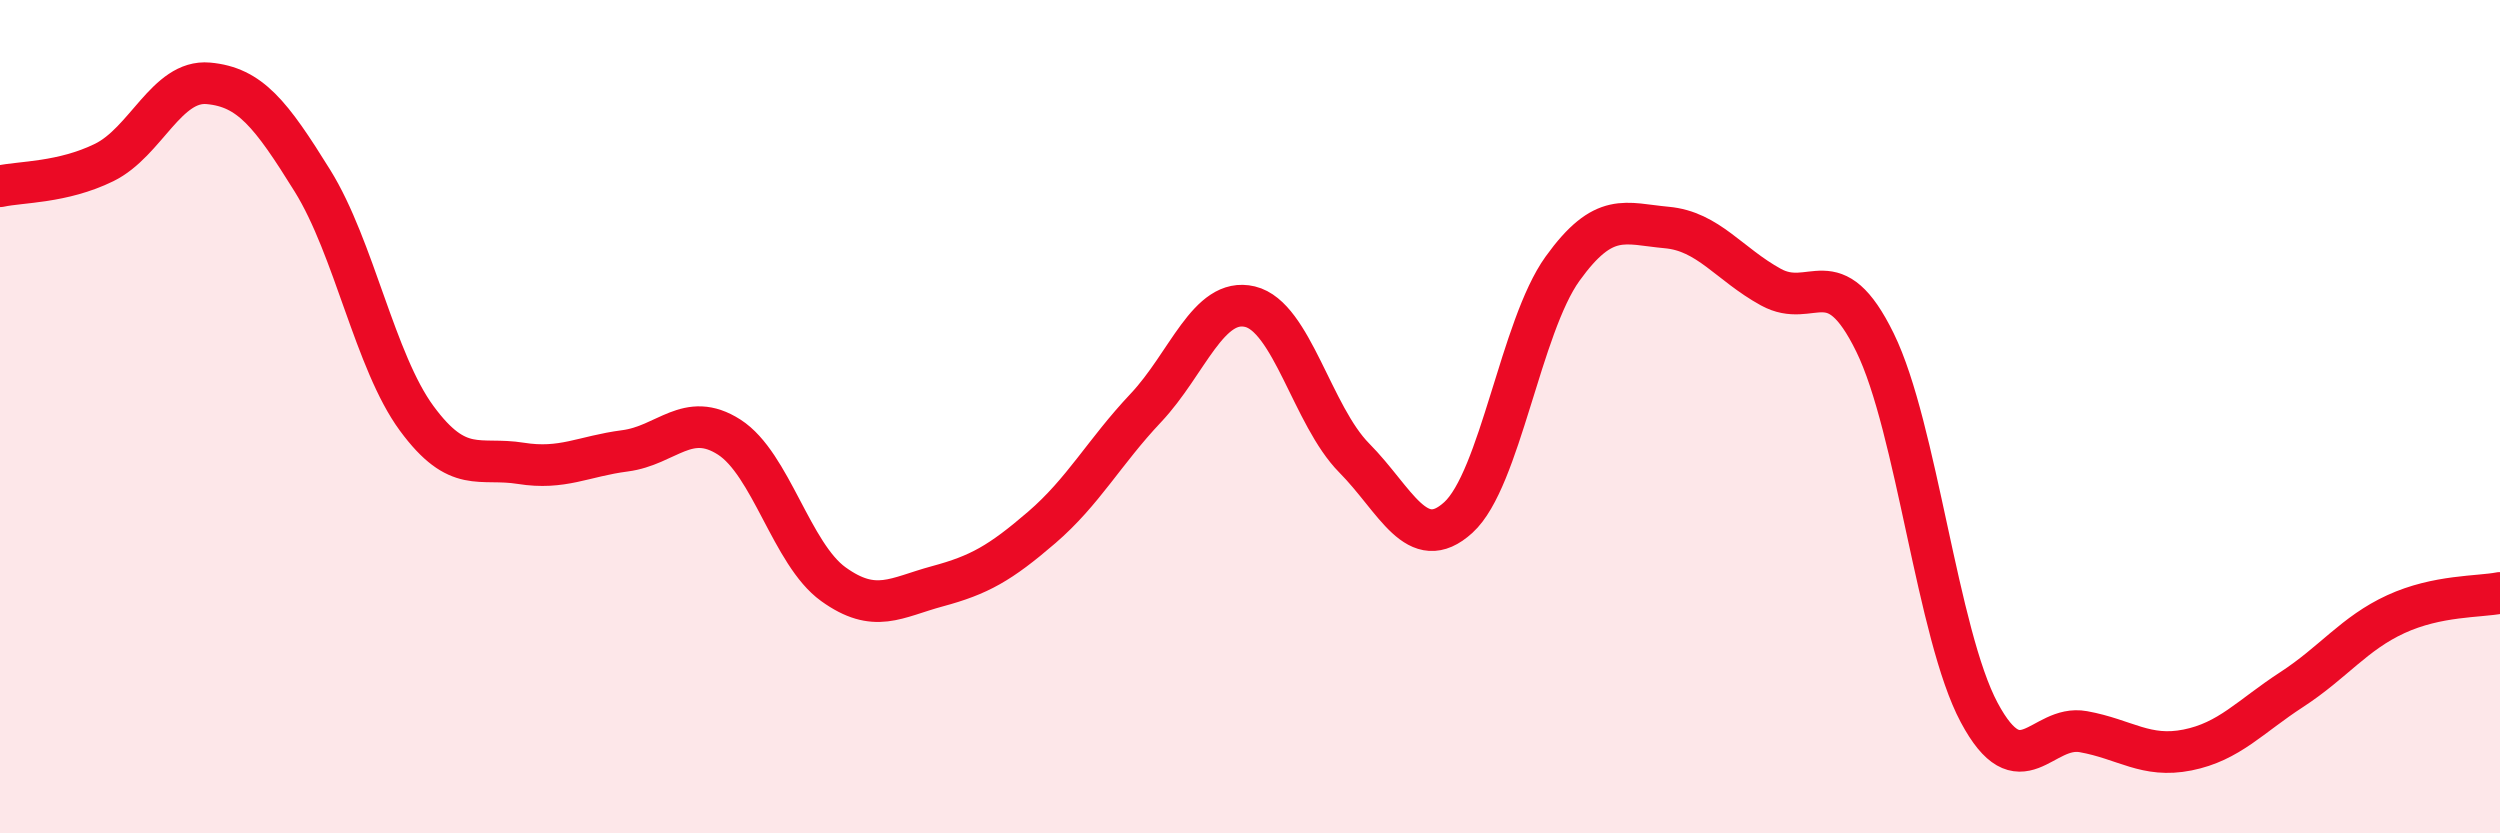
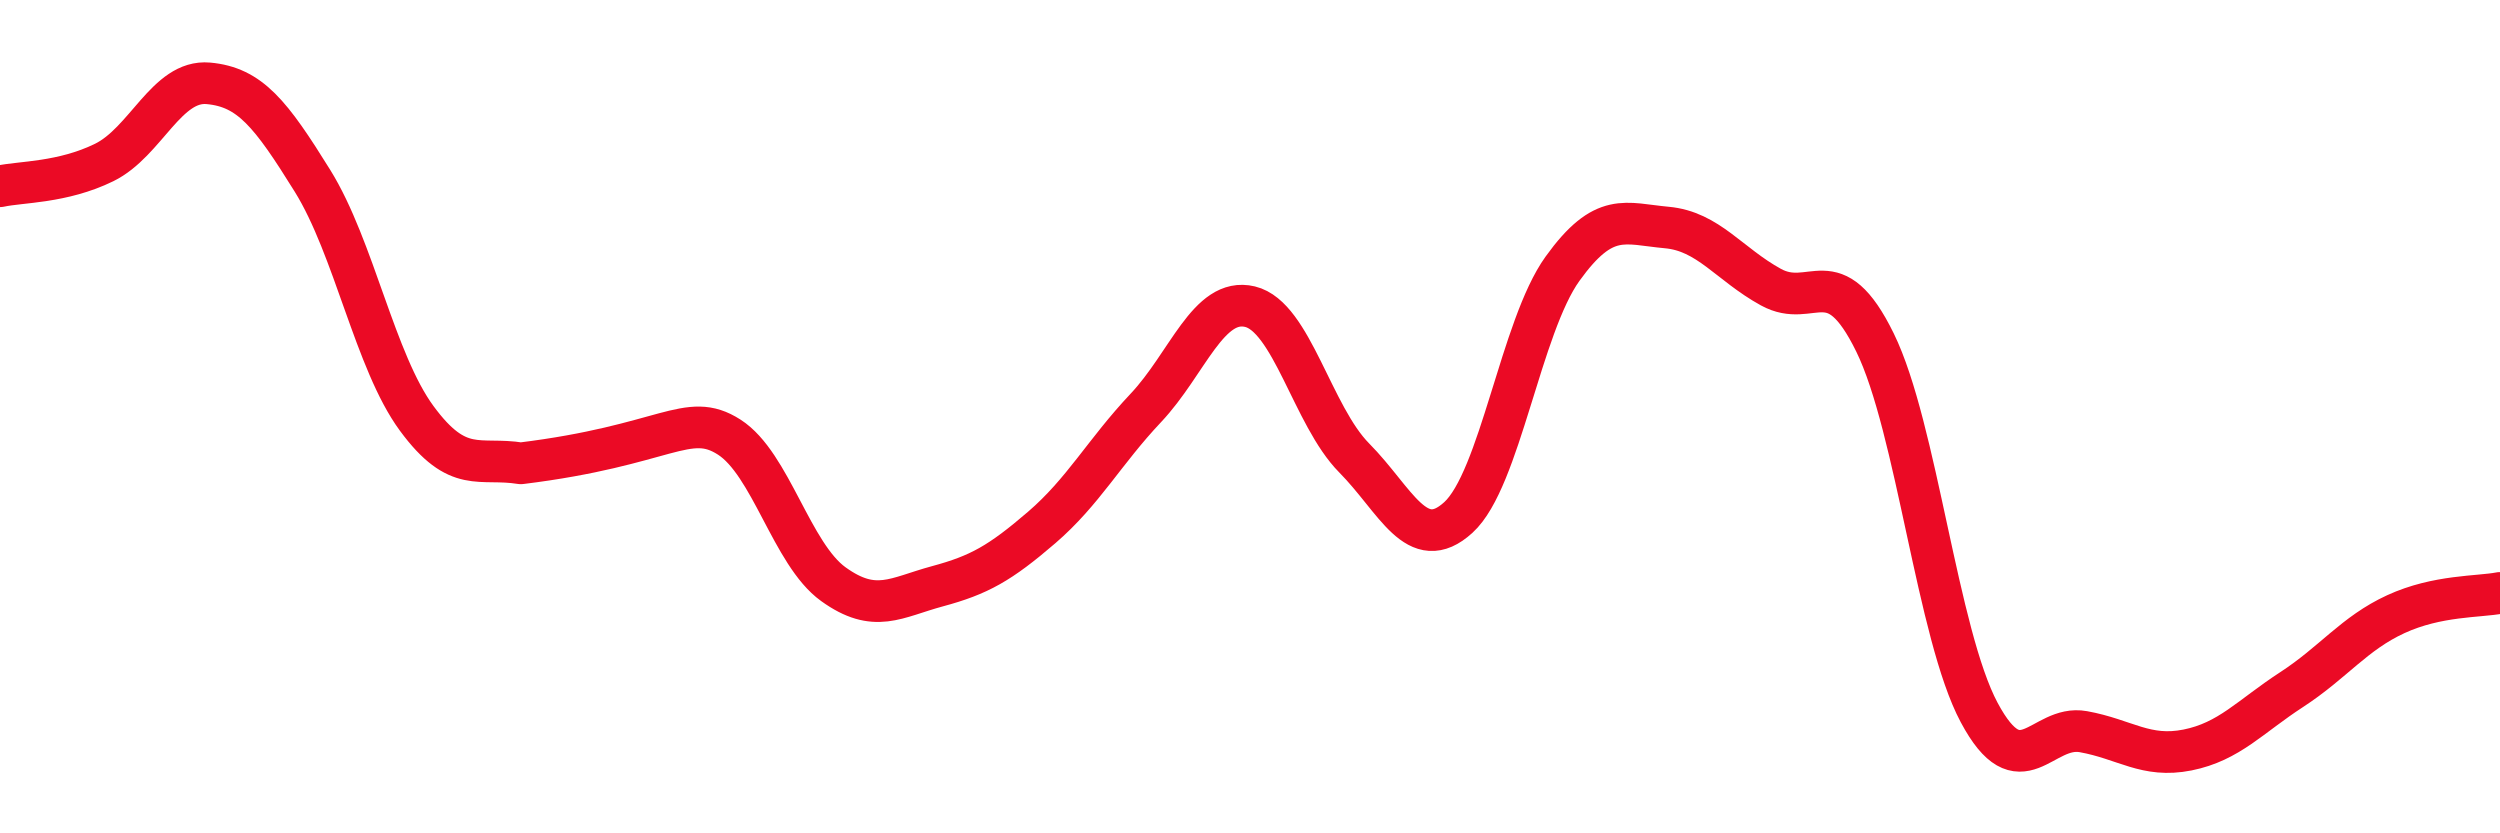
<svg xmlns="http://www.w3.org/2000/svg" width="60" height="20" viewBox="0 0 60 20">
-   <path d="M 0,4.47 C 0.5,4.36 1.5,4.39 2.5,3.9 C 3.5,3.41 4,1.91 5,2 C 6,2.09 6.5,2.73 7.5,4.34 C 8.5,5.95 9,8.68 10,10.04 C 11,11.4 11.5,10.96 12.5,11.12 C 13.5,11.28 14,10.95 15,10.82 C 16,10.69 16.5,9.85 17.5,10.49 C 18.5,11.13 19,13.3 20,14.02 C 21,14.74 21.5,14.34 22.5,14.07 C 23.5,13.8 24,13.52 25,12.66 C 26,11.8 26.5,10.85 27.5,9.79 C 28.5,8.73 29,7.12 30,7.36 C 31,7.6 31.5,9.98 32.5,10.99 C 33.5,12 34,13.33 35,12.42 C 36,11.51 36.5,7.84 37.5,6.45 C 38.5,5.06 39,5.37 40,5.46 C 41,5.55 41.5,6.34 42.5,6.89 C 43.5,7.44 44,6.18 45,8.22 C 46,10.26 46.5,15.23 47.5,17.1 C 48.5,18.97 49,17.38 50,17.56 C 51,17.74 51.5,18.2 52.5,18 C 53.5,17.8 54,17.2 55,16.55 C 56,15.9 56.5,15.2 57.5,14.74 C 58.5,14.28 59.5,14.33 60,14.23L60 20L0 20Z" fill="#EB0A25" opacity="0.1" stroke-linecap="round" stroke-linejoin="round" />
-   <path d="M 0,4.47 C 0.5,4.36 1.5,4.39 2.5,3.9 C 3.5,3.41 4,1.91 5,2 C 6,2.09 6.5,2.73 7.5,4.34 C 8.5,5.95 9,8.68 10,10.04 C 11,11.4 11.5,10.96 12.5,11.12 C 13.5,11.28 14,10.95 15,10.82 C 16,10.69 16.5,9.85 17.5,10.49 C 18.5,11.13 19,13.3 20,14.02 C 21,14.74 21.5,14.34 22.5,14.07 C 23.5,13.8 24,13.52 25,12.66 C 26,11.8 26.5,10.85 27.5,9.79 C 28.5,8.73 29,7.12 30,7.36 C 31,7.6 31.5,9.98 32.5,10.99 C 33.5,12 34,13.33 35,12.42 C 36,11.51 36.5,7.84 37.5,6.45 C 38.5,5.06 39,5.37 40,5.46 C 41,5.55 41.5,6.34 42.5,6.89 C 43.5,7.44 44,6.18 45,8.22 C 46,10.26 46.5,15.23 47.5,17.1 C 48.5,18.97 49,17.38 50,17.56 C 51,17.74 51.5,18.2 52.5,18 C 53.5,17.8 54,17.2 55,16.55 C 56,15.9 56.5,15.2 57.5,14.74 C 58.5,14.28 59.5,14.33 60,14.23" stroke="#EB0A25" stroke-width="1" fill="none" stroke-linecap="round" stroke-linejoin="round" />
+   <path d="M 0,4.47 C 0.5,4.36 1.5,4.39 2.5,3.9 C 3.5,3.41 4,1.91 5,2 C 6,2.09 6.5,2.73 7.5,4.34 C 8.5,5.95 9,8.68 10,10.04 C 11,11.4 11.5,10.96 12.5,11.12 C 16,10.69 16.5,9.85 17.5,10.49 C 18.5,11.13 19,13.3 20,14.02 C 21,14.74 21.5,14.34 22.5,14.07 C 23.5,13.8 24,13.52 25,12.66 C 26,11.8 26.5,10.85 27.5,9.79 C 28.5,8.73 29,7.12 30,7.36 C 31,7.6 31.5,9.98 32.5,10.99 C 33.5,12 34,13.33 35,12.42 C 36,11.51 36.5,7.84 37.5,6.45 C 38.5,5.06 39,5.37 40,5.46 C 41,5.55 41.5,6.34 42.5,6.89 C 43.5,7.44 44,6.18 45,8.22 C 46,10.26 46.5,15.23 47.5,17.1 C 48.5,18.97 49,17.38 50,17.56 C 51,17.74 51.5,18.2 52.5,18 C 53.5,17.8 54,17.2 55,16.55 C 56,15.9 56.5,15.2 57.5,14.74 C 58.5,14.28 59.5,14.33 60,14.23" stroke="#EB0A25" stroke-width="1" fill="none" stroke-linecap="round" stroke-linejoin="round" />
</svg>